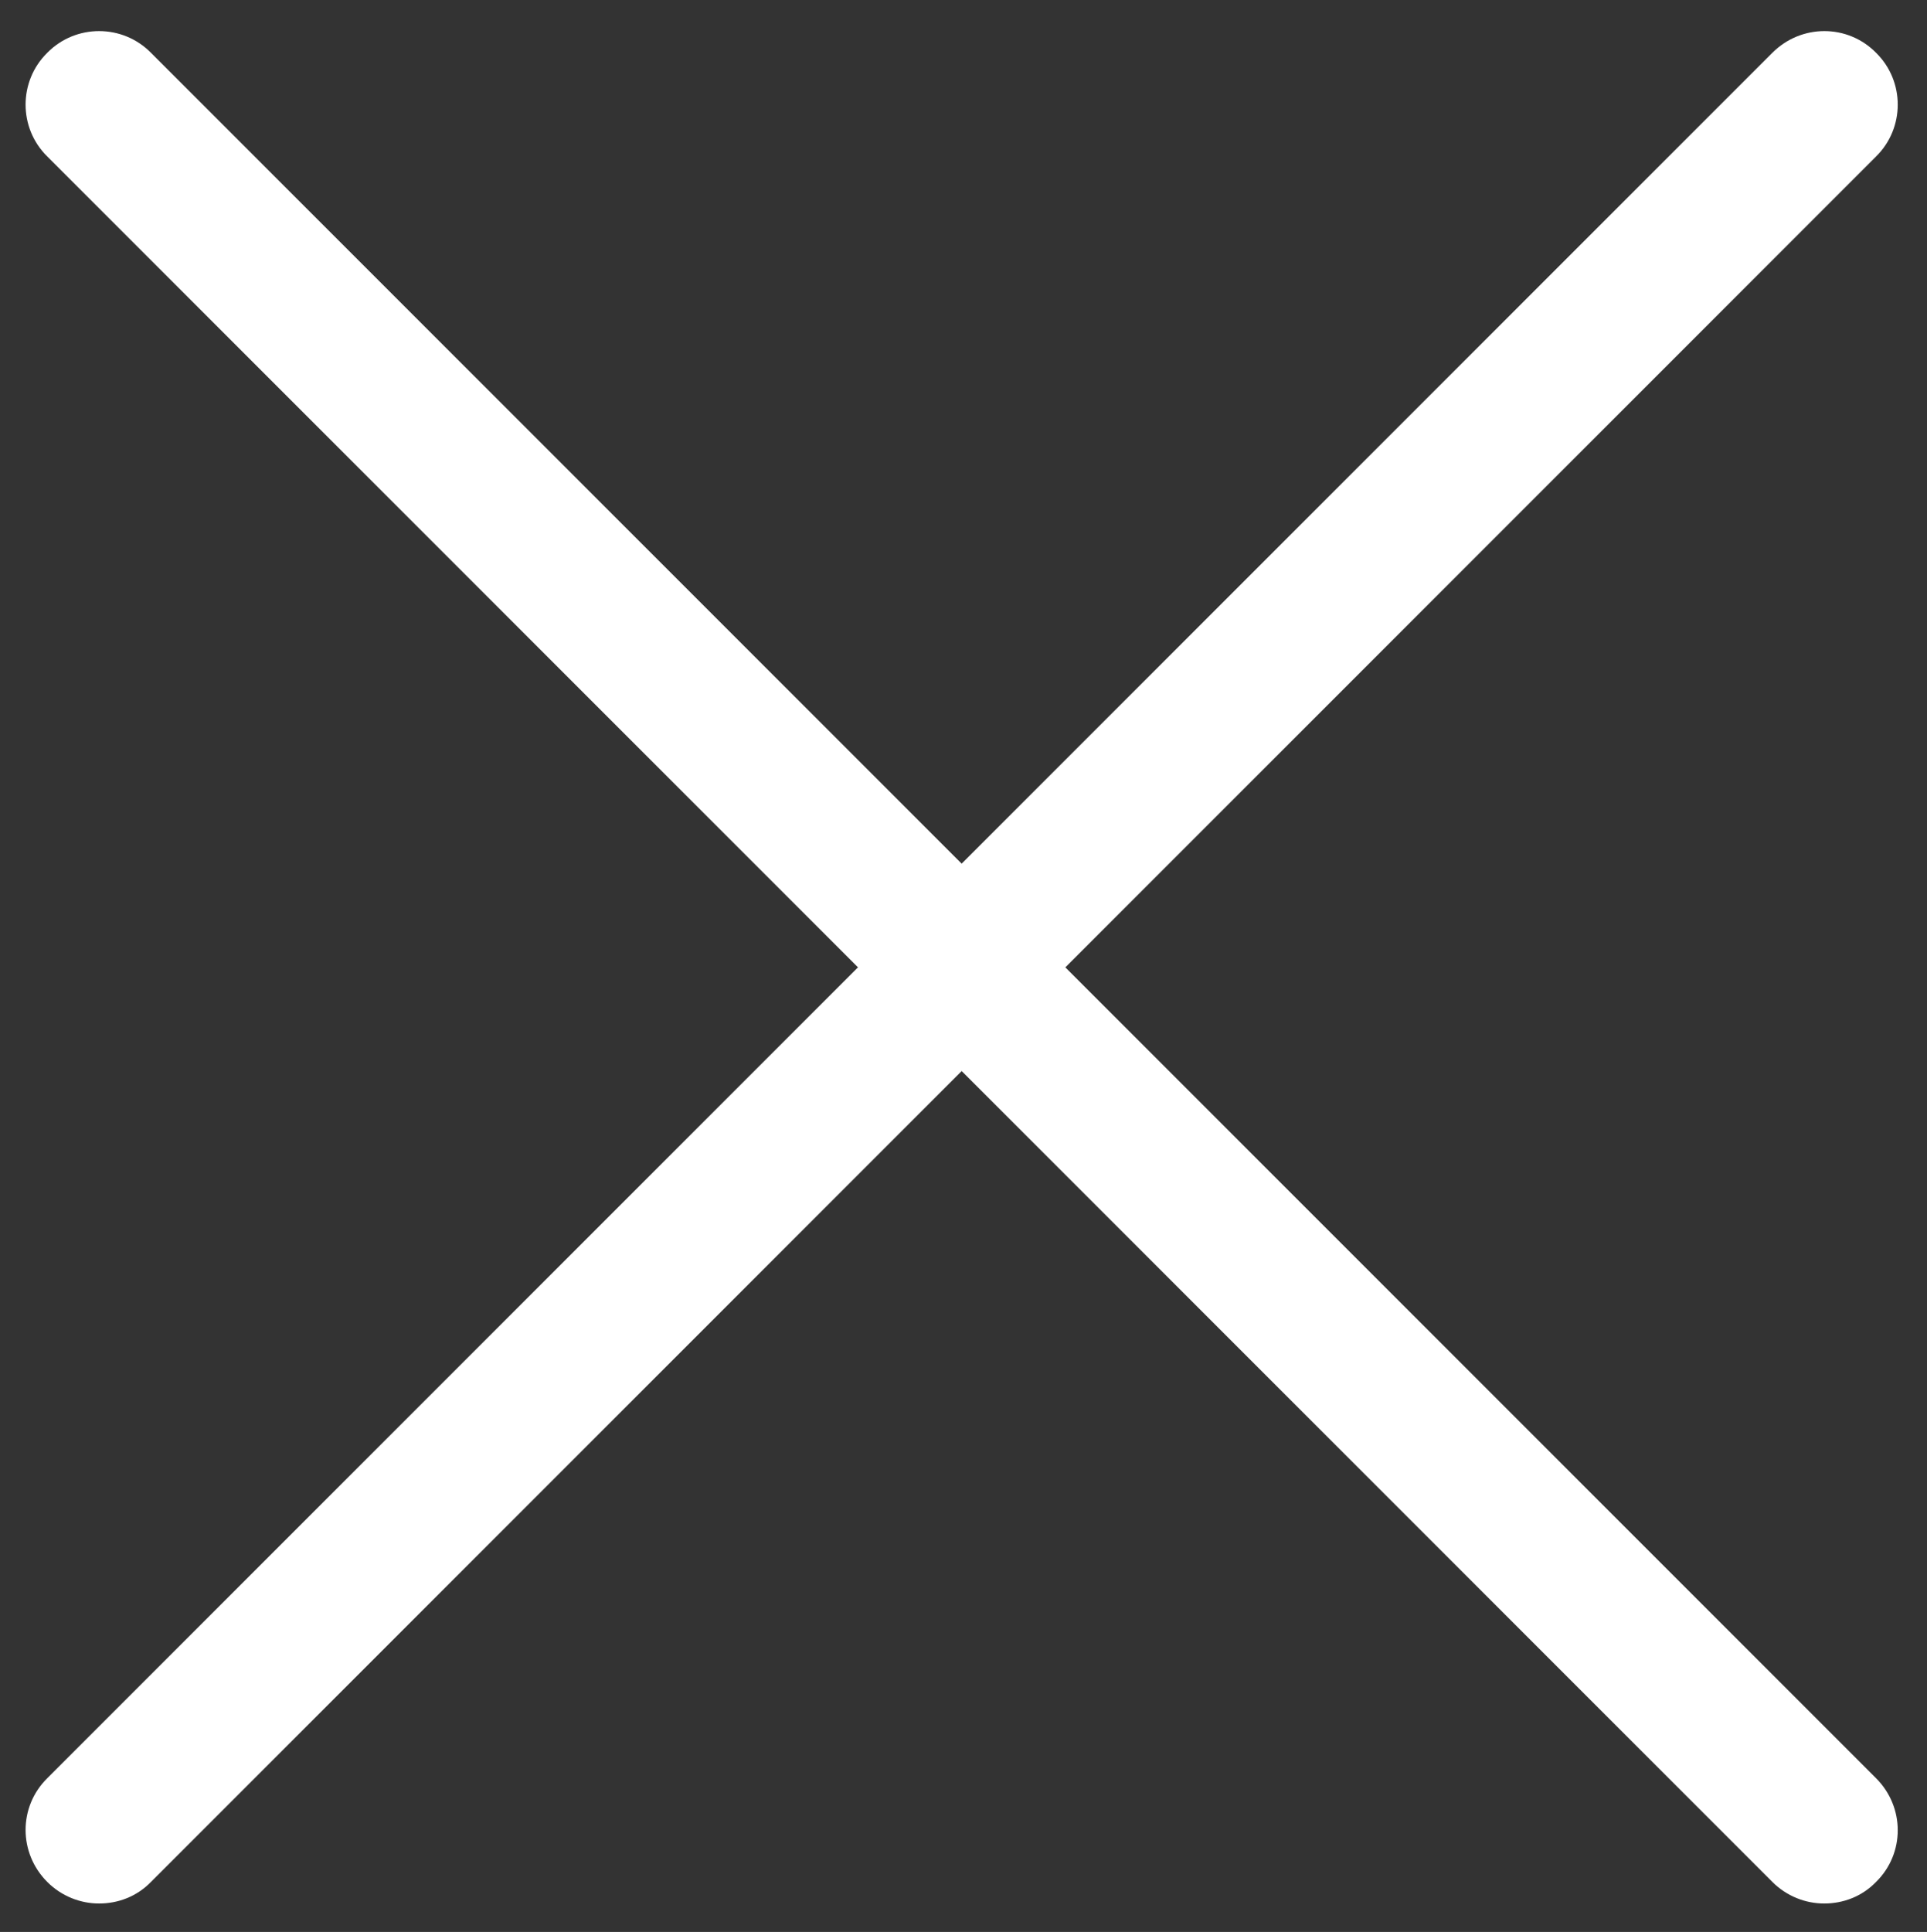
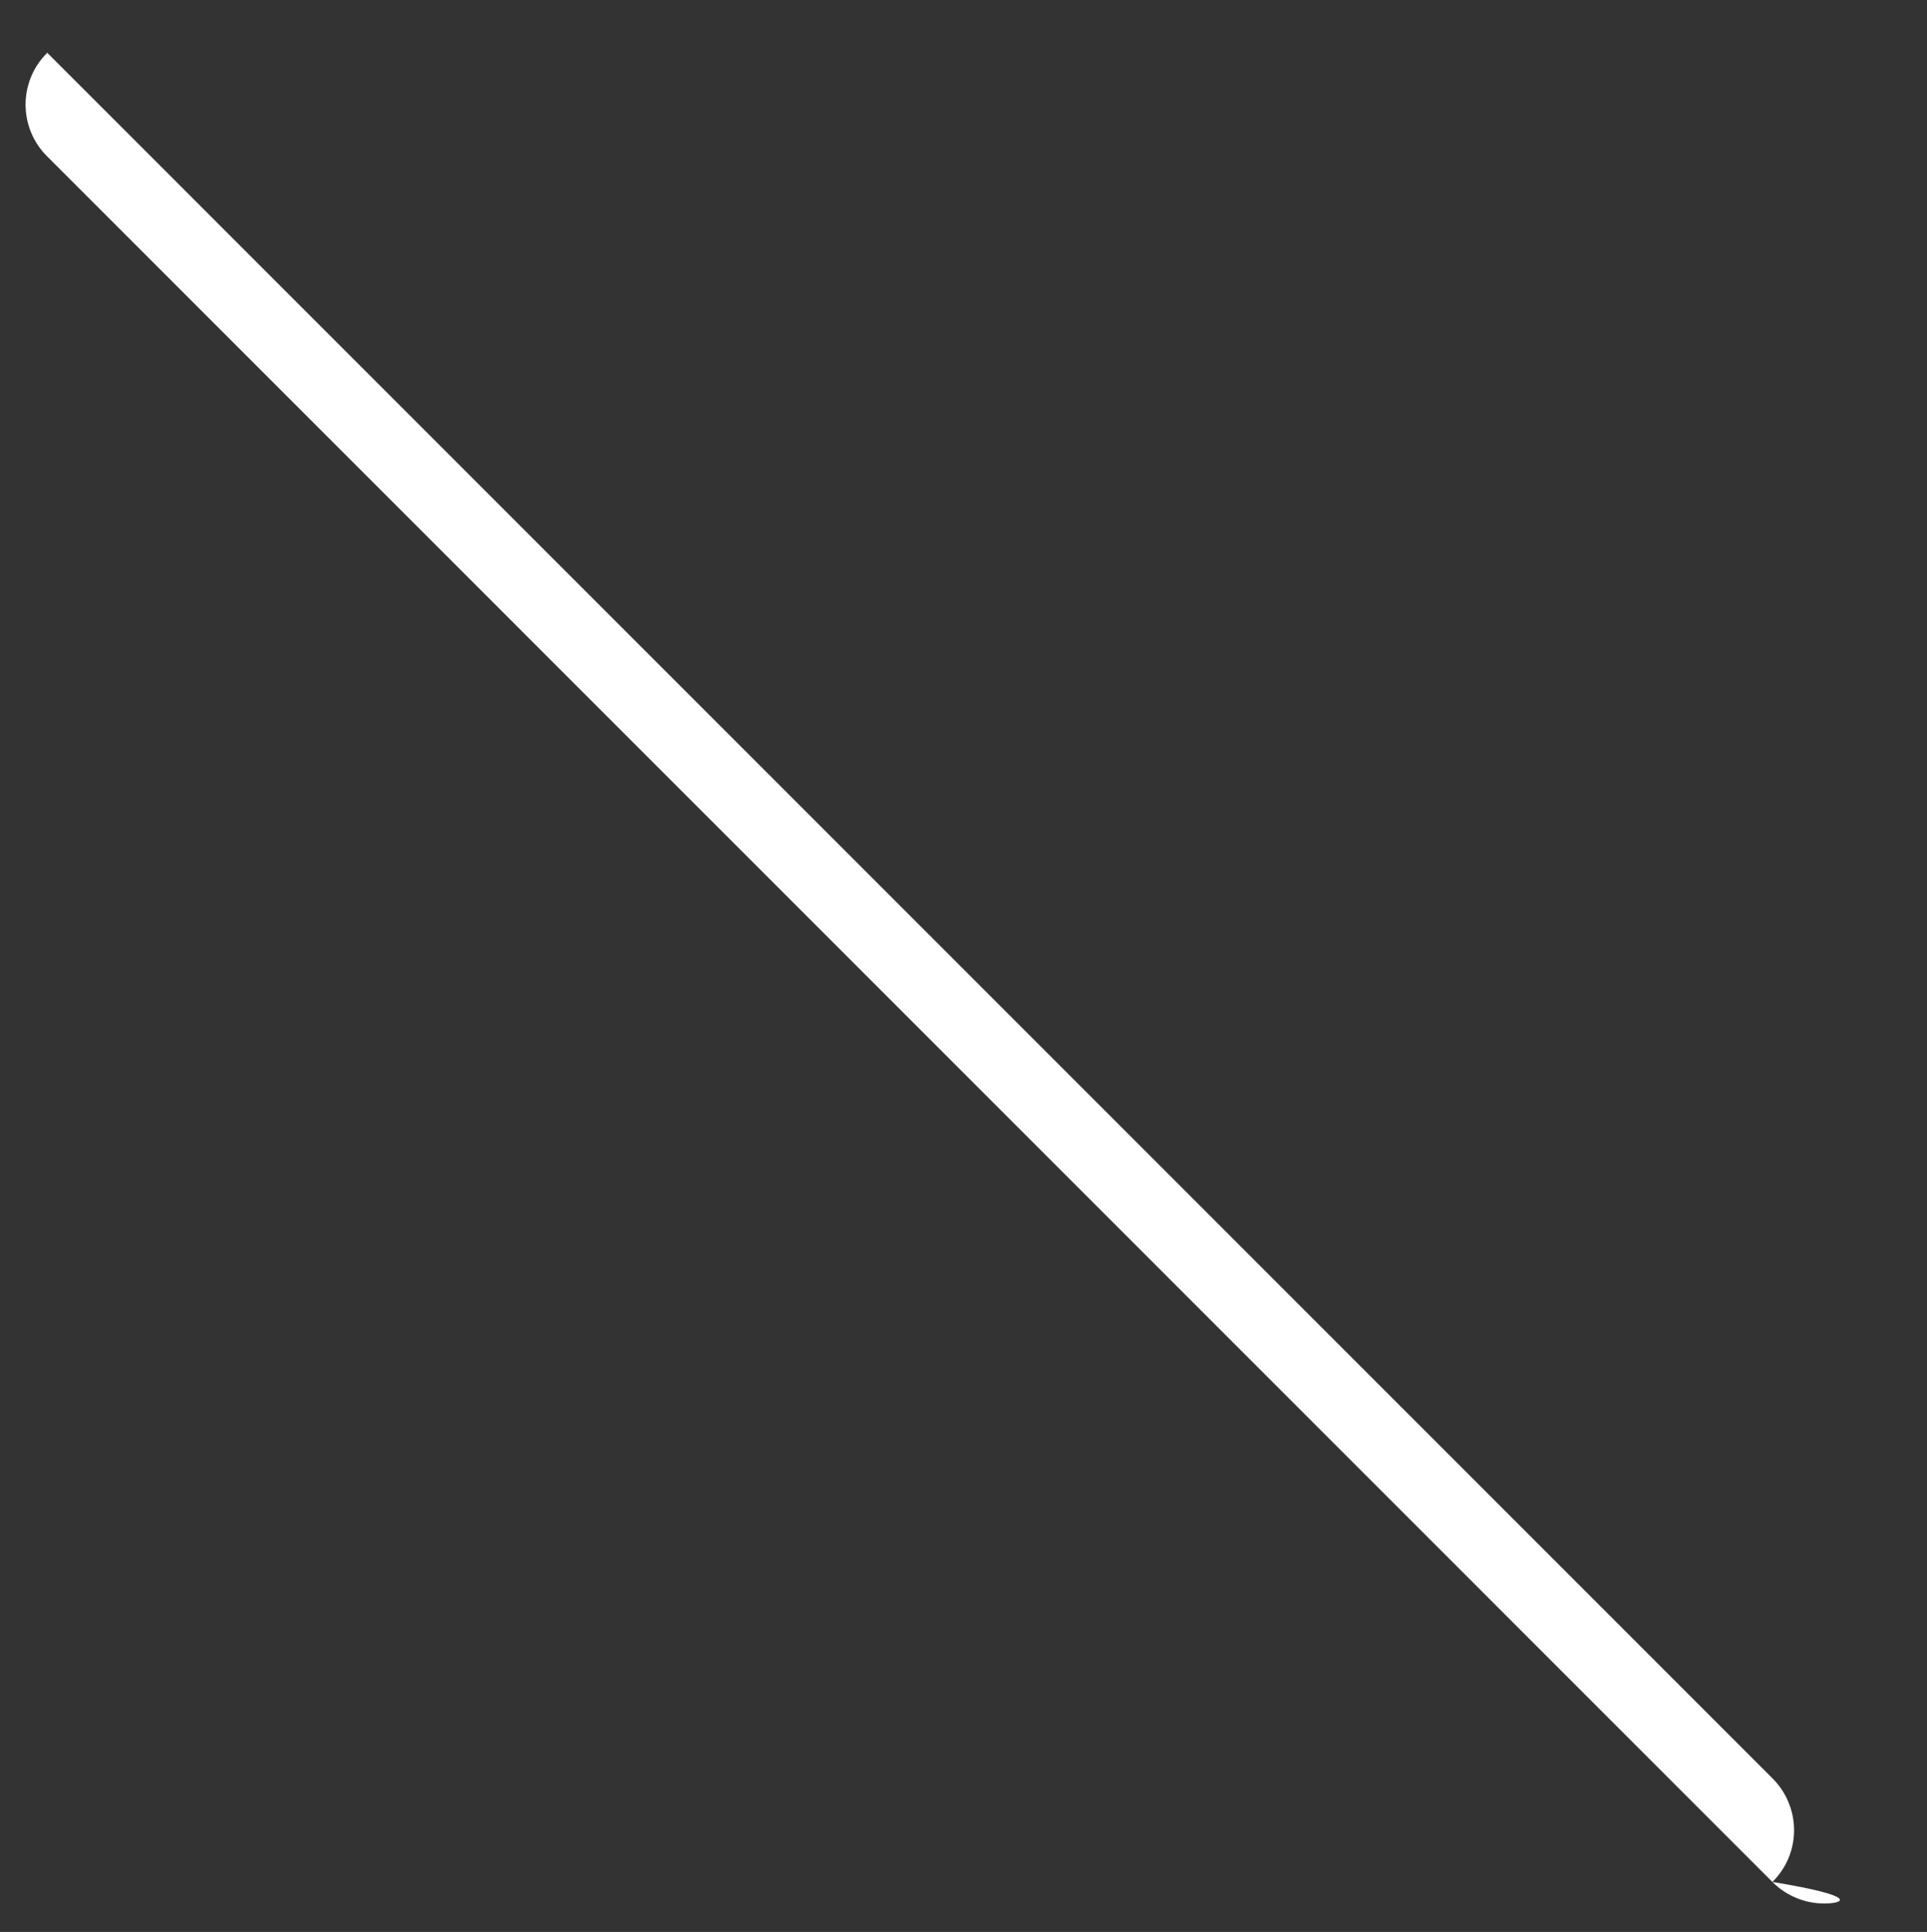
<svg xmlns="http://www.w3.org/2000/svg" version="1.1" id="Layer_1" x="0px" y="0px" width="420px" height="421px" viewBox="188.5 110.5 420 421" style="enable-background:new 188.5 110.5 420 421;" xml:space="preserve">
  <rect x="188.5" y="110.5" width="420" height="421" fill="#333333" stroke="none" />
  <style type="text/css">

	.st0{fill:#FFFFFF;}

</style>
-   <path class="st0" d="M586.1,525.3c-4.1,0-8.2-1.6-11.3-4.7l-376-376c-6.3-6.2-6.3-16.4,0-22.6c6.2-6.3,16.4-6.3,22.6,0l376,376  c6.3,6.3,6.3,16.4,0,22.6C594.3,523.8,590.2,525.3,586.1,525.3z" />
-   <path class="st0" d="M210.1,525.3c-4.1,0-8.2-1.6-11.3-4.7c-6.3-6.3-6.3-16.4,0-22.6l376-376c6.3-6.3,16.4-6.3,22.6,0  c6.3,6.2,6.3,16.4,0,22.6l-376,376C218.3,523.8,214.2,525.3,210.1,525.3z" />
+   <path class="st0" d="M586.1,525.3c-4.1,0-8.2-1.6-11.3-4.7l-376-376c-6.3-6.2-6.3-16.4,0-22.6l376,376  c6.3,6.3,6.3,16.4,0,22.6C594.3,523.8,590.2,525.3,586.1,525.3z" />
</svg>